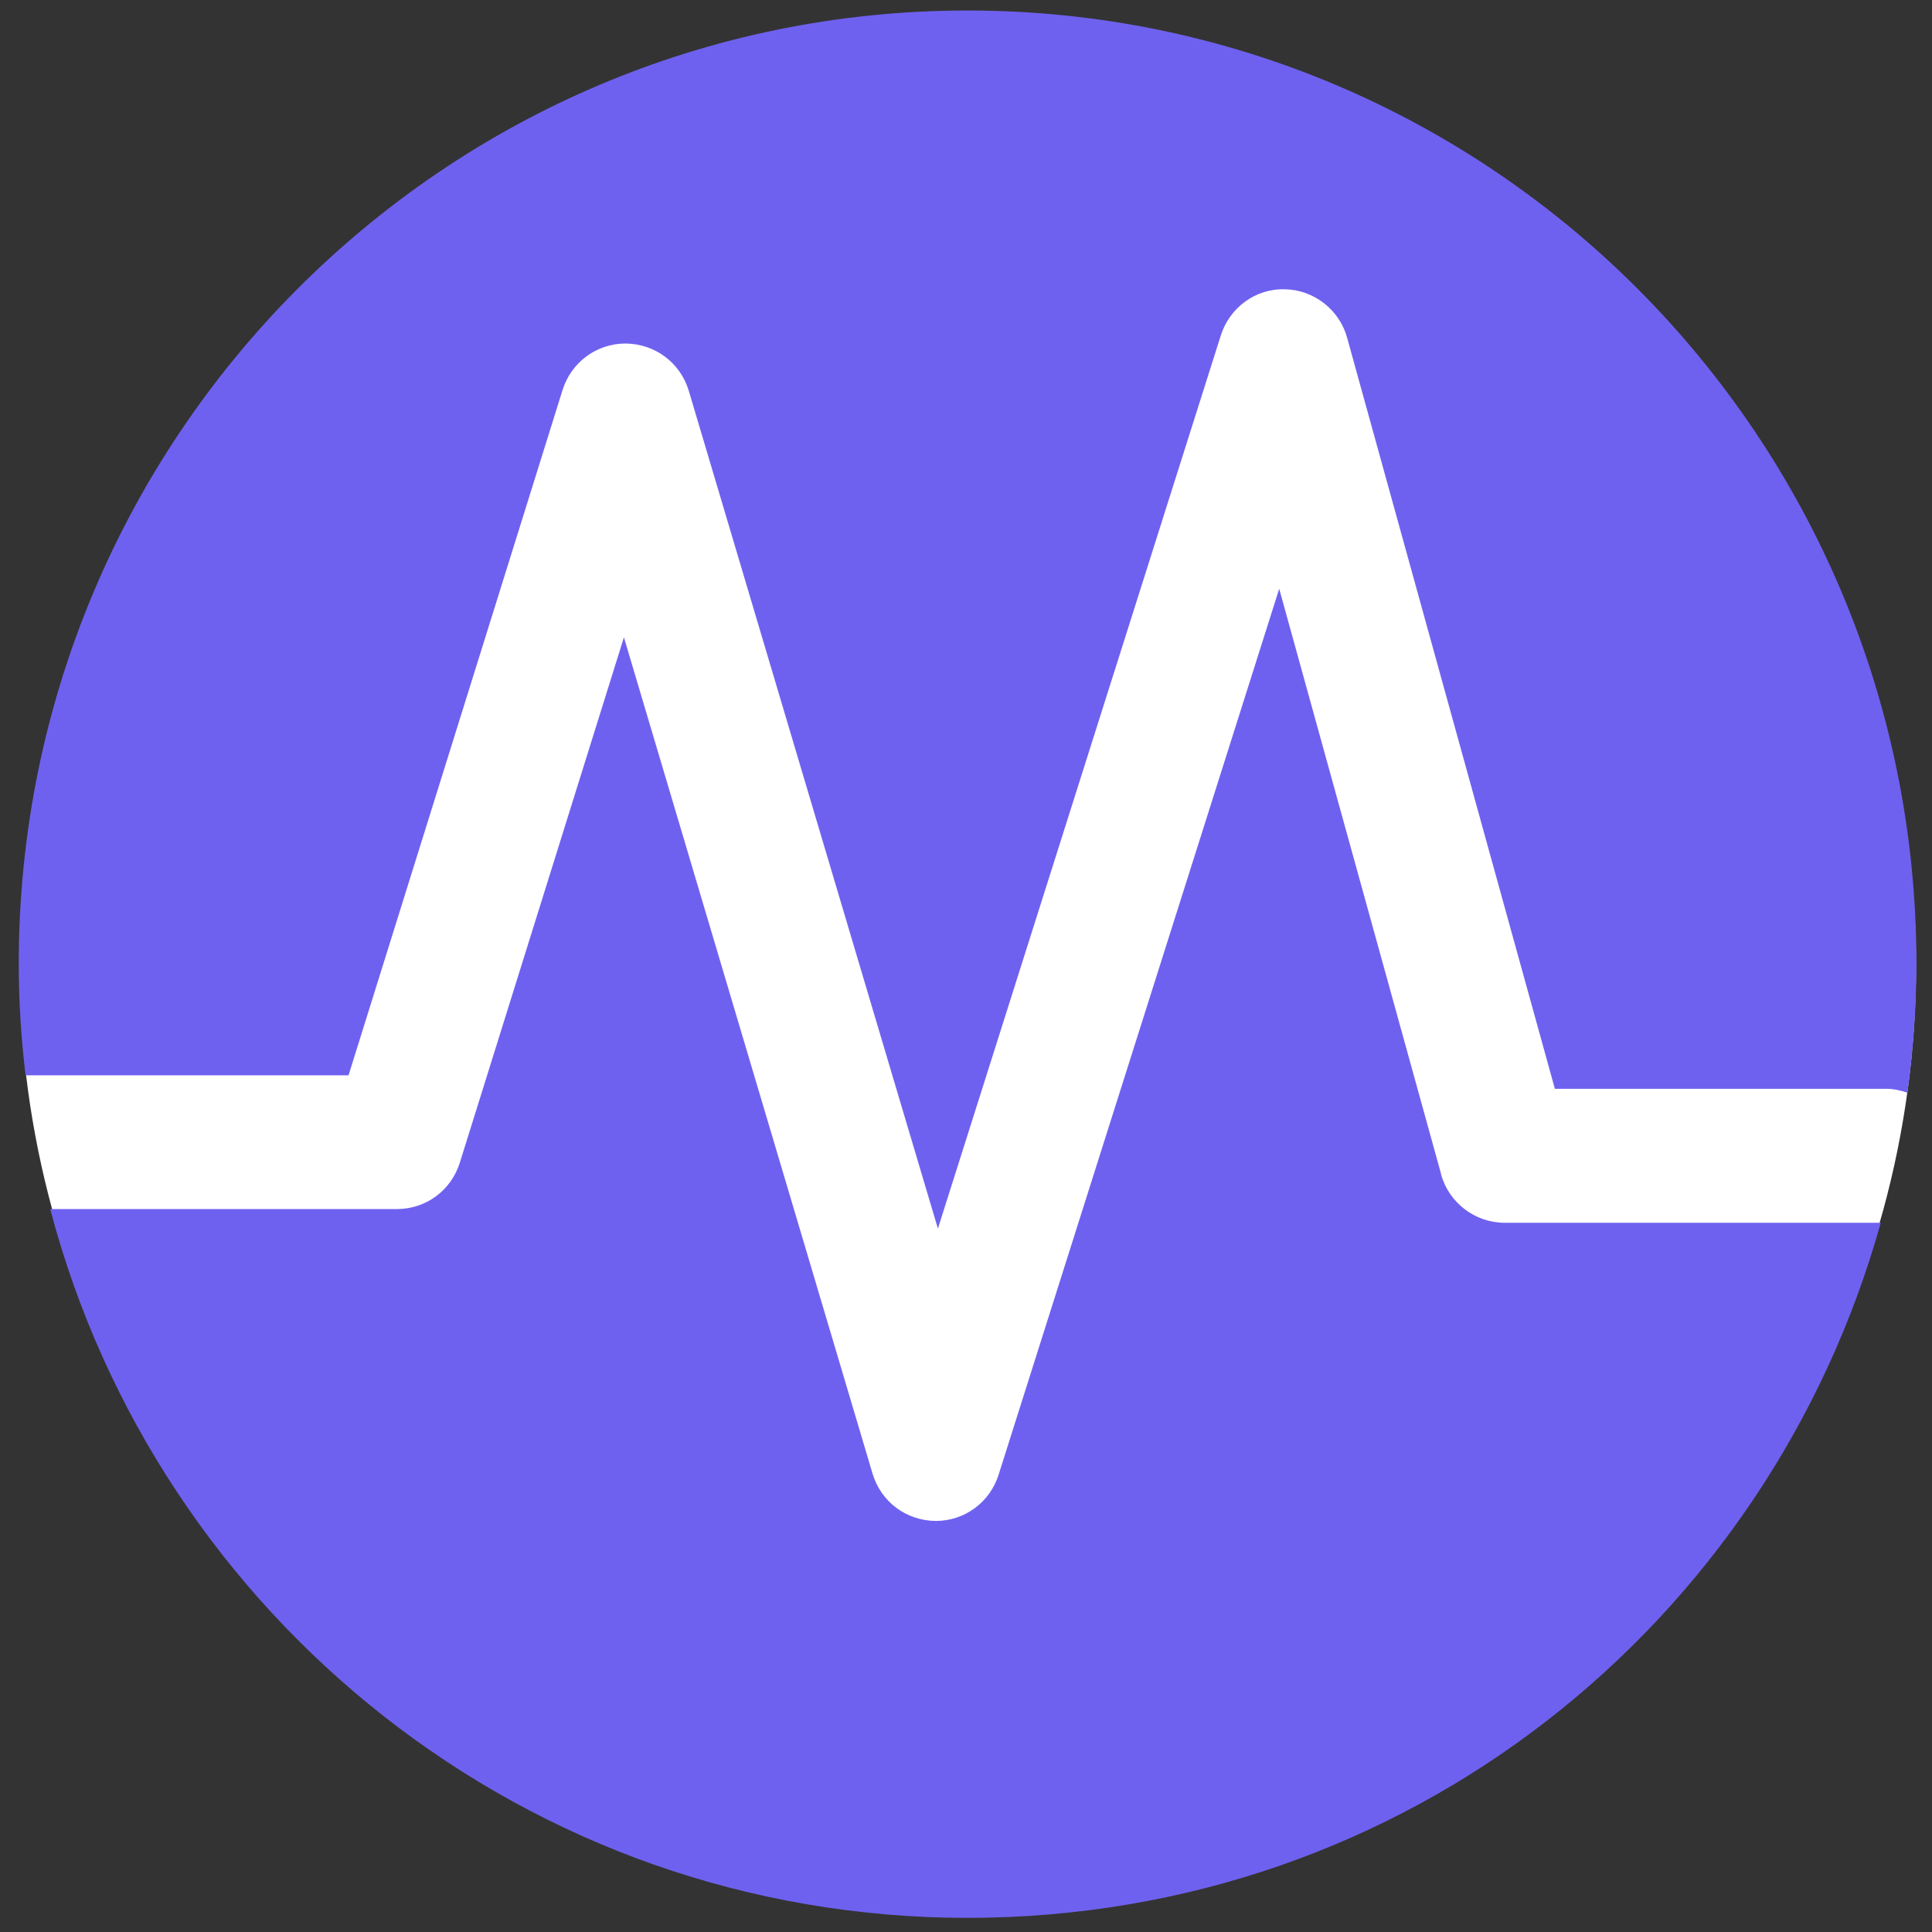
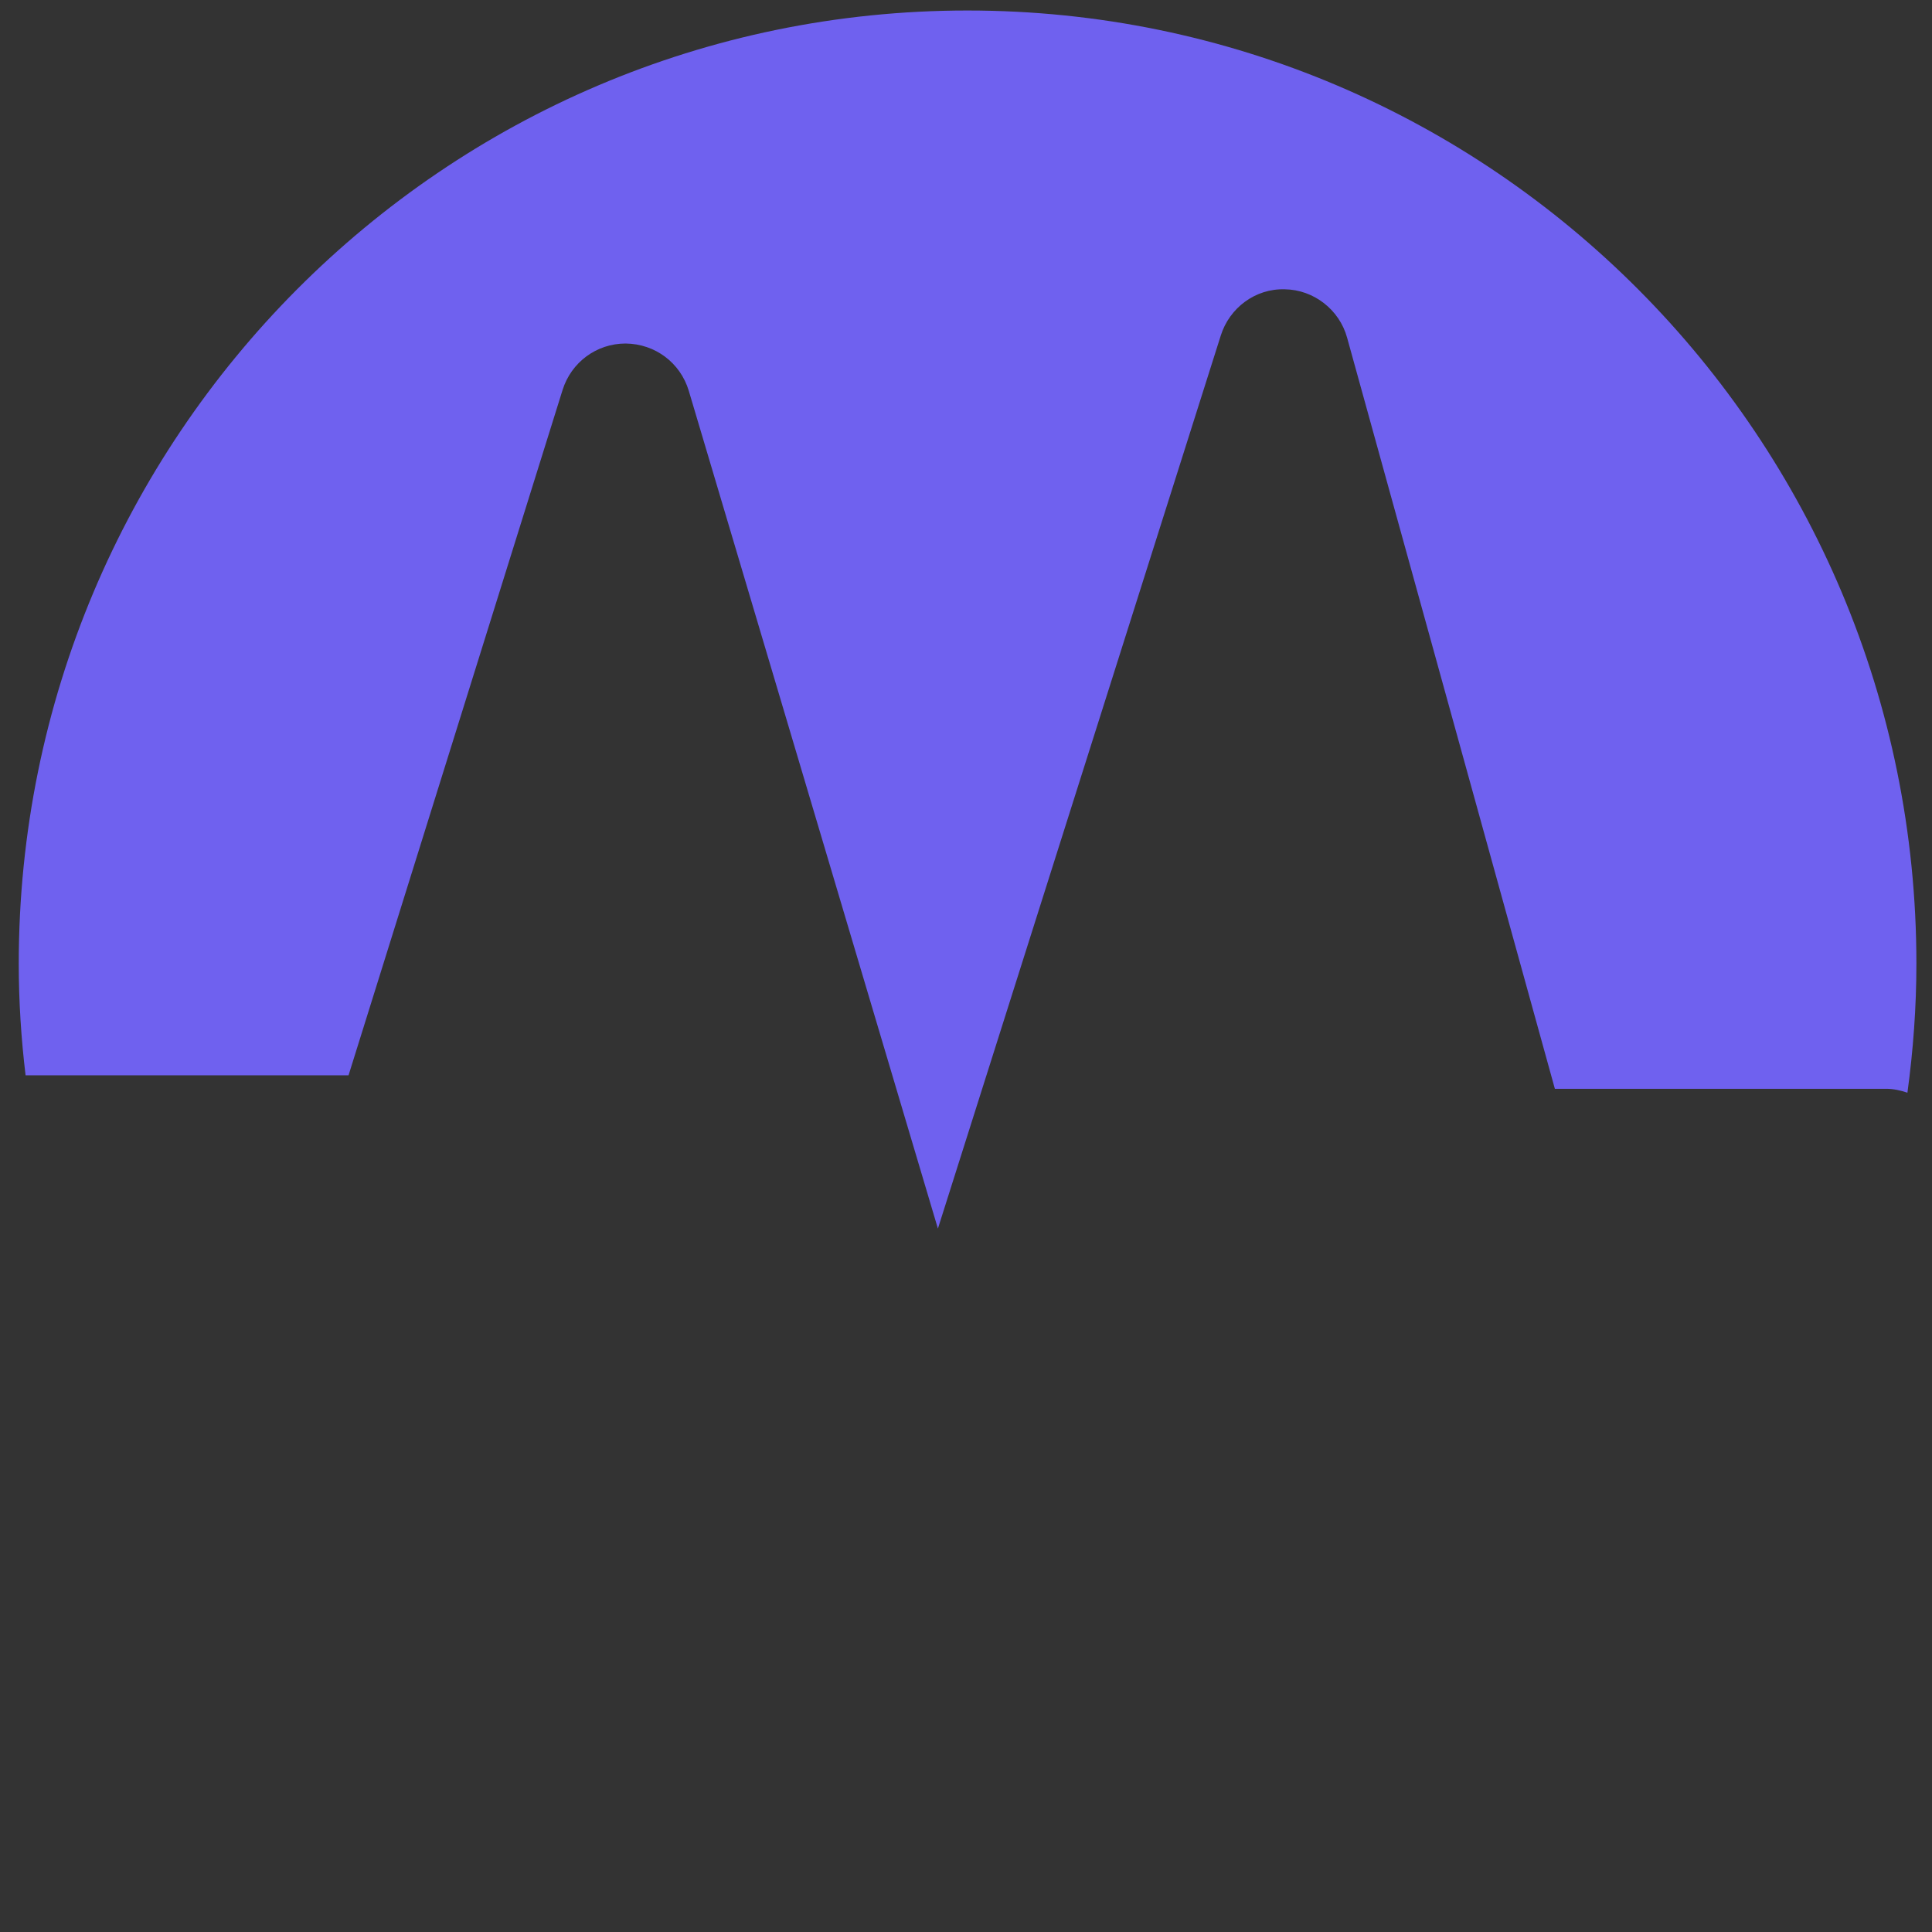
<svg xmlns="http://www.w3.org/2000/svg" width="512" height="512" version="1.1" xml:space="preserve">
  <rect width="100%" height="100%" fill="#333333" stroke="none" />
  <desc>Created with Fabric.js 5.2.4</desc>
  <g class="layer">
    <title>Layer 1</title>
    <g id="911b48cb-5cd8-4c6a-9fe6-866449910f3d" transform="matrix(1 0 0 1 0 0) matrix(0 0 0 0 0 0)" />
-     <ellipse cx="256.48" cy="255.87" fill="#ffffff" id="svg_10" rx="250.79" ry="247.96" stroke="#ffffff" />
    <g id="svg_4" transform="matrix(2.669 0 0 2.681 1442.14 1446.93)">
      <g id="svg_5">
        <g id="svg_6" transform="matrix(1.33 0 0 1.33 -0.43 28.41)">
-           <path d="m-230.02,-245.71l-12.09,-43.51l-20.95,65.85c-0.65,2.05 -2.54,3.43 -4.69,3.43c-2.22,-0.02 -4.09,-1.43 -4.72,-3.52l-18.56,-62.15l-12.25,39.04c-0.65,2.07 -2.53,3.45 -4.7,3.45l-25.88,0c8.02,30.33 35.63,52.68 68.47,52.68c32.84,0 59.83,-21.87 68.19,-51.66l-28.08,0c-2.2,0 -4.16,-1.48 -4.75,-3.61l0.01,0z" fill="rgb(111,97,239)" fill-rule="evenodd" id="svg_7" stroke-dashoffset="0" stroke-miterlimit="3" stroke-width="0.95" transform="translate(-68.33 -94.17)" />
-         </g>
+           </g>
        <g id="svg_8" transform="matrix(1.33 0 0 1.33 -0.23 -34.23)">
          <path d="m-263.03,-280.97c-39.11,0 -70.83,31.72 -70.83,70.84c0,2.81 0.18,5.57 0.51,8.3l24.11,0l15.98,-50.94c0.65,-2.06 2.54,-3.45 4.7,-3.45c2.21,0.02 4.09,1.43 4.72,3.51l18.6,62.27l21.12,-66.38c0.65,-2.05 2.58,-3.5 4.78,-3.43c2.16,0.03 4.08,1.52 4.65,3.6l15.51,55.82l24.73,0c0.56,0 1.08,0.12 1.59,0.29c0.43,-3.15 0.67,-6.34 0.67,-9.6c0,-39.12 -31.72,-70.83 -70.83,-70.83l-0.01,0z" fill="rgb(111,97,239)" fill-rule="evenodd" id="svg_9" stroke-dashoffset="0" stroke-miterlimit="3" stroke-width="0.95" transform="translate(-70.83 -98.3)" />
        </g>
      </g>
    </g>
  </g>
</svg>